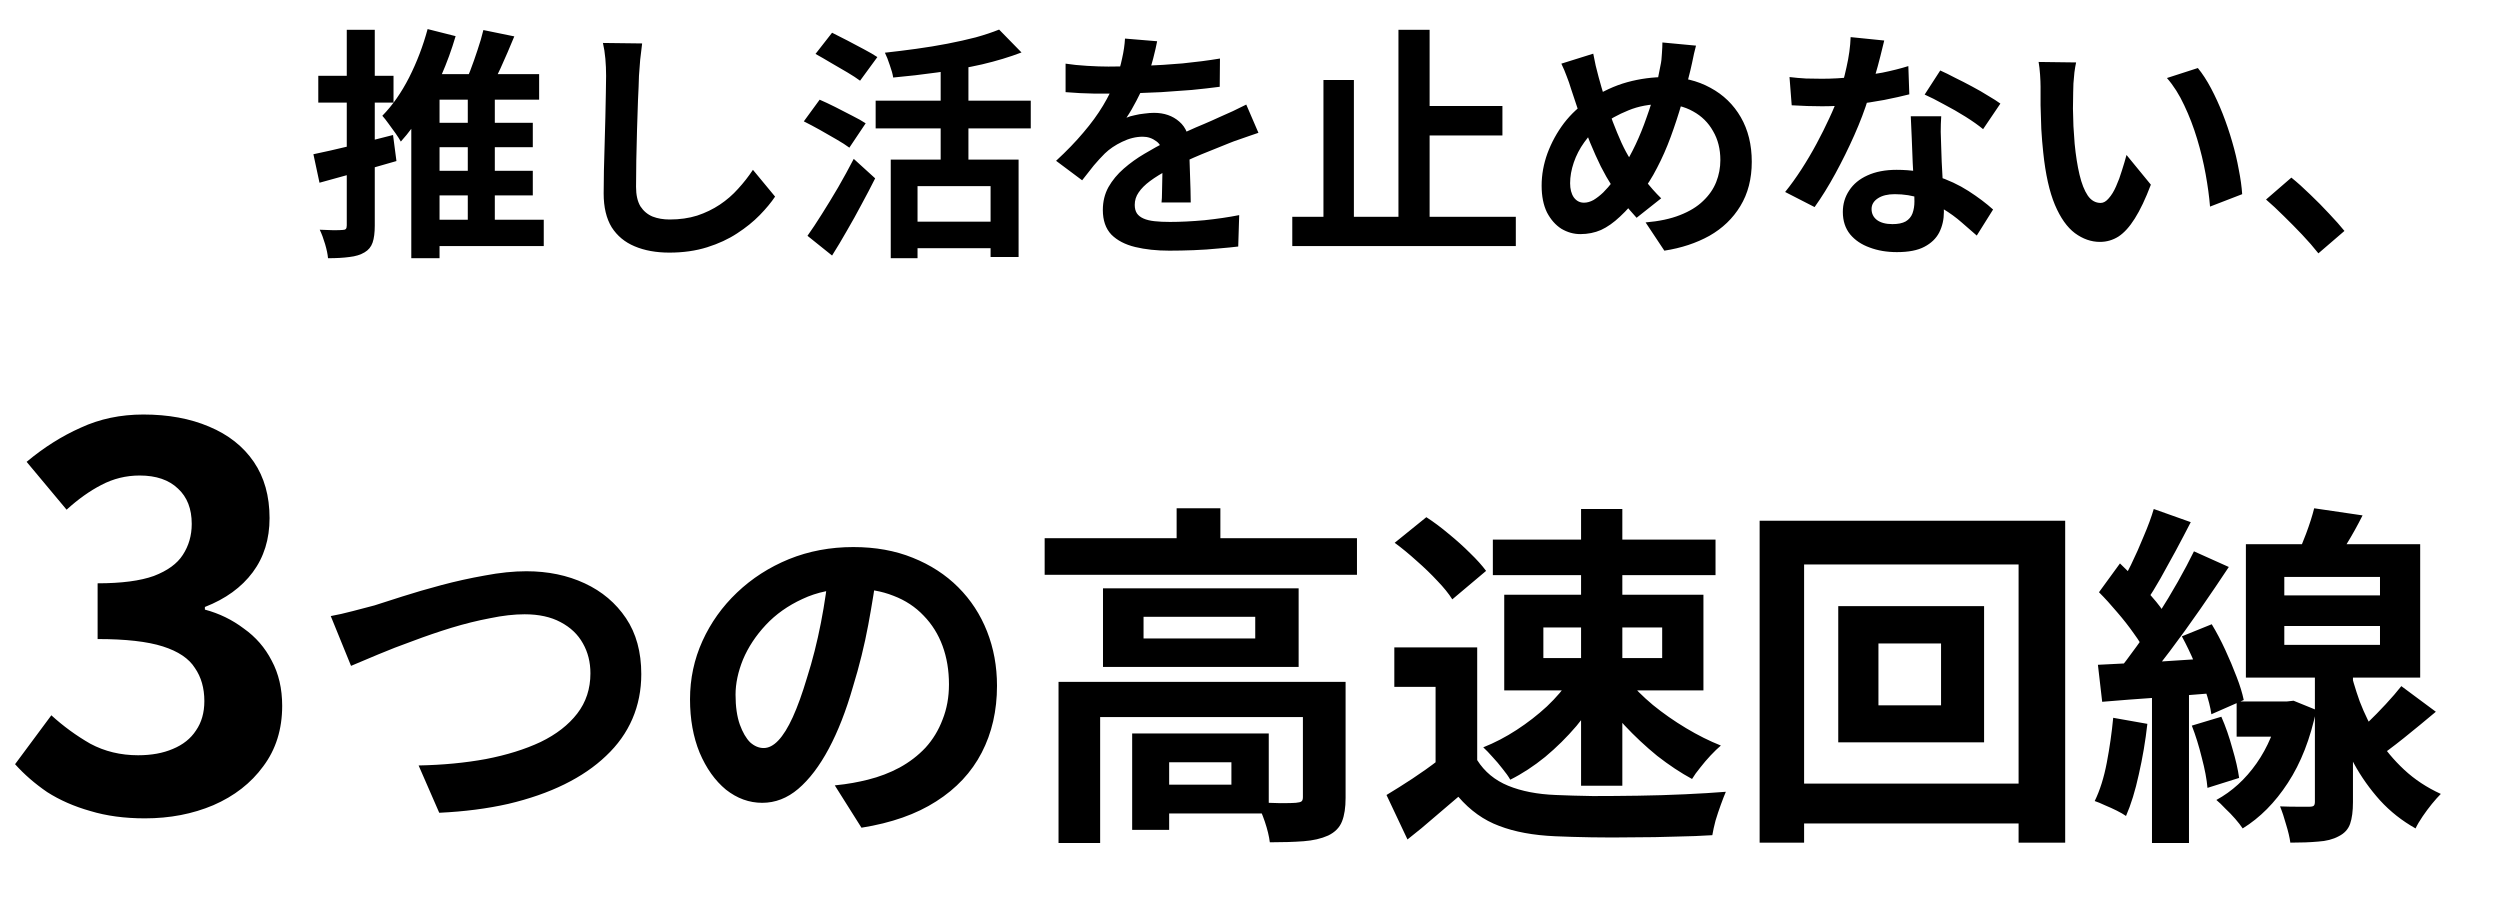
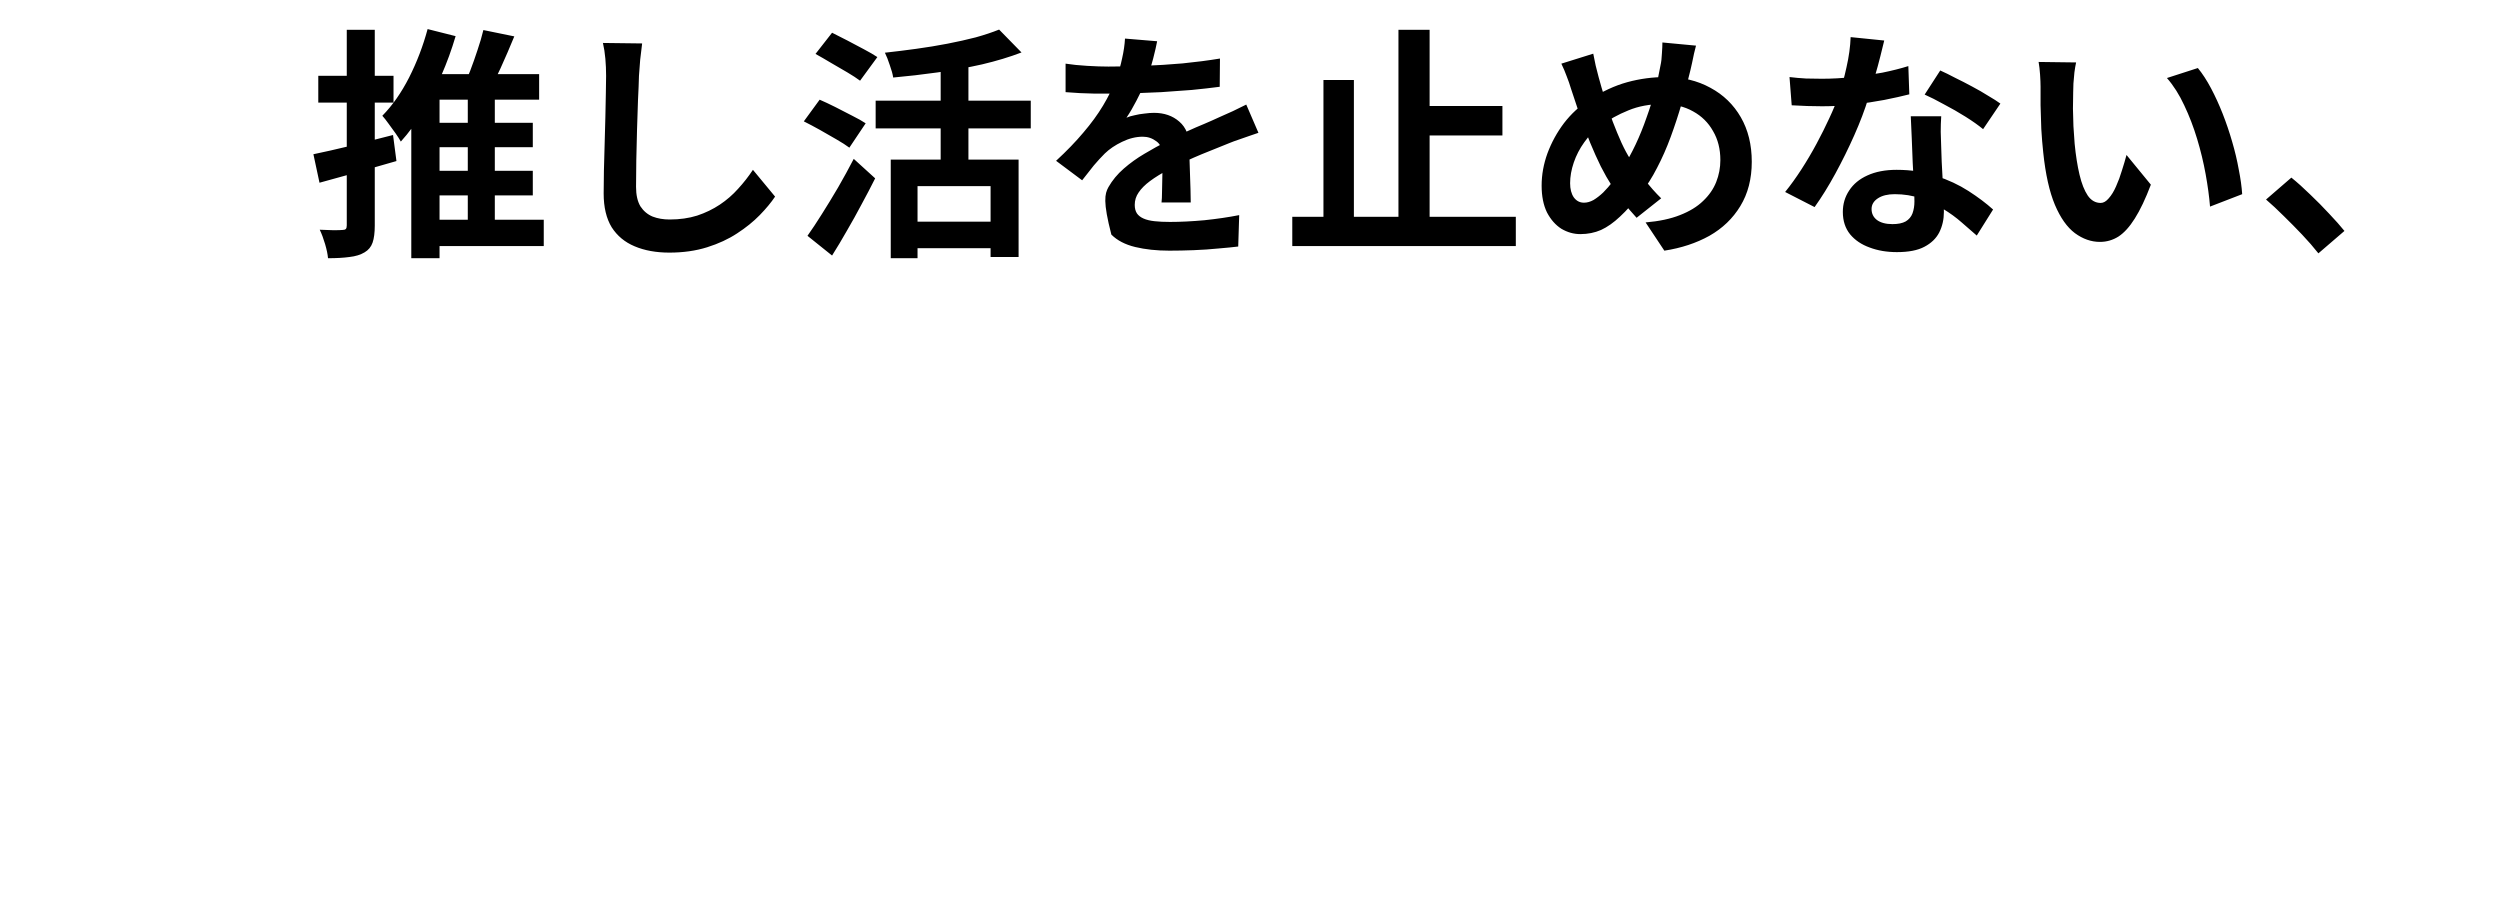
<svg xmlns="http://www.w3.org/2000/svg" width="284" height="102" viewBox="0 0 284 102" fill="none">
-   <path d="M48.106 13.953H60.526V16.719H48.106V13.953ZM48.106 19.402H60.526V22.196H48.106V19.402ZM47.747 24.962H61.771V27.95H47.747V24.962ZM53.141 10.053H56.211V25.848H53.141V10.053ZM54.911 3.414L58.424 4.133C57.926 5.35 57.401 6.567 56.847 7.785C56.294 8.983 55.787 9.997 55.326 10.827L52.505 10.108C52.818 9.5 53.122 8.808 53.417 8.033C53.712 7.259 53.989 6.475 54.247 5.682C54.524 4.871 54.745 4.115 54.911 3.414ZM48.577 3.303L51.758 4.106C51.315 5.618 50.771 7.111 50.126 8.587C49.499 10.062 48.798 11.436 48.023 12.708C47.249 13.981 46.419 15.106 45.534 16.083C45.405 15.843 45.211 15.539 44.953 15.17C44.695 14.801 44.427 14.433 44.151 14.064C43.874 13.677 43.634 13.372 43.432 13.151C44.575 11.989 45.589 10.541 46.474 8.808C47.359 7.056 48.06 5.221 48.577 3.303ZM49.932 8.421H61.246V11.325H49.932V29.333H46.723V10.08L48.355 8.421H49.932ZM35.603 17.521C36.765 17.282 38.148 16.968 39.752 16.581C41.375 16.175 43.007 15.76 44.649 15.336L45.036 18.296C43.542 18.72 42.03 19.154 40.499 19.596C38.969 20.02 37.567 20.407 36.295 20.758L35.603 17.521ZM36.157 8.614H44.704V11.657H36.157V8.614ZM39.393 3.386H42.574V25.626C42.574 26.438 42.491 27.083 42.325 27.563C42.159 28.042 41.855 28.411 41.412 28.669C40.951 28.946 40.38 29.121 39.697 29.195C39.033 29.287 38.222 29.333 37.263 29.333C37.226 28.89 37.115 28.356 36.931 27.729C36.747 27.102 36.544 26.558 36.322 26.097C36.876 26.115 37.392 26.133 37.872 26.152C38.37 26.152 38.711 26.143 38.895 26.124C39.079 26.124 39.209 26.087 39.282 26.014C39.356 25.94 39.393 25.802 39.393 25.599V3.386ZM72.947 4.935C72.873 5.507 72.799 6.125 72.725 6.789C72.67 7.453 72.624 8.061 72.587 8.614C72.569 9.37 72.532 10.293 72.476 11.38C72.439 12.45 72.403 13.575 72.366 14.755C72.347 15.935 72.32 17.097 72.283 18.241C72.264 19.384 72.255 20.38 72.255 21.228C72.255 22.15 72.421 22.888 72.753 23.441C73.103 23.976 73.564 24.363 74.136 24.603C74.708 24.824 75.353 24.935 76.072 24.935C77.216 24.935 78.258 24.787 79.198 24.492C80.139 24.179 80.996 23.764 81.771 23.247C82.545 22.731 83.237 22.132 83.845 21.449C84.472 20.767 85.035 20.048 85.533 19.292L88.05 22.335C87.607 22.998 87.026 23.699 86.307 24.437C85.588 25.174 84.731 25.866 83.735 26.512C82.757 27.157 81.623 27.683 80.332 28.088C79.041 28.494 77.612 28.697 76.045 28.697C74.532 28.697 73.214 28.457 72.089 27.978C70.983 27.517 70.116 26.797 69.489 25.82C68.88 24.824 68.576 23.543 68.576 21.975C68.576 21.219 68.585 20.361 68.604 19.402C68.622 18.425 68.65 17.411 68.687 16.36C68.724 15.309 68.751 14.285 68.77 13.289C68.788 12.275 68.806 11.362 68.825 10.551C68.843 9.739 68.853 9.094 68.853 8.614C68.853 7.95 68.825 7.305 68.77 6.678C68.714 6.033 68.622 5.433 68.493 4.88L72.947 4.935ZM101.189 18.13H115.712V29.195H112.53V21.145H104.232V29.333H101.189V18.13ZM113.499 3.359L116.043 5.959C114.697 6.475 113.204 6.927 111.562 7.314C109.921 7.683 108.234 7.987 106.5 8.227C104.785 8.467 103.107 8.66 101.466 8.808C101.41 8.421 101.281 7.95 101.079 7.397C100.894 6.826 100.71 6.355 100.525 5.987C101.706 5.857 102.895 5.71 104.094 5.544C105.311 5.378 106.491 5.184 107.634 4.963C108.778 4.742 109.847 4.502 110.843 4.244C111.839 3.967 112.724 3.672 113.499 3.359ZM106.86 6.484H110.013V19.873H106.86V6.484ZM99.474 11.436H117.095V14.589H99.474V11.436ZM103.374 25.184H113.858V28.199H103.374V25.184ZM92.642 6.125L94.523 3.718C95.039 3.976 95.62 4.271 96.265 4.603C96.911 4.935 97.538 5.267 98.146 5.599C98.773 5.931 99.281 6.226 99.668 6.484L97.704 9.168C97.335 8.891 96.856 8.578 96.265 8.227C95.675 7.877 95.058 7.517 94.412 7.148C93.767 6.761 93.177 6.42 92.642 6.125ZM91.314 13.787L93.112 11.325C93.628 11.546 94.218 11.823 94.882 12.155C95.546 12.487 96.192 12.819 96.819 13.151C97.446 13.464 97.953 13.75 98.34 14.008L96.487 16.775C96.118 16.498 95.629 16.184 95.021 15.834C94.43 15.484 93.803 15.124 93.14 14.755C92.476 14.386 91.867 14.064 91.314 13.787ZM91.729 26.788C92.227 26.087 92.771 25.267 93.361 24.326C93.969 23.367 94.587 22.353 95.214 21.283C95.841 20.195 96.431 19.117 96.985 18.047L99.419 20.26C98.939 21.219 98.423 22.206 97.87 23.22C97.335 24.234 96.782 25.23 96.21 26.207C95.657 27.185 95.094 28.125 94.523 29.029L91.729 26.788ZM131.451 4.686C131.359 5.184 131.211 5.83 131.008 6.623C130.806 7.416 130.511 8.31 130.123 9.306C129.828 9.988 129.487 10.698 129.1 11.436C128.731 12.155 128.353 12.8 127.966 13.372C128.205 13.261 128.51 13.169 128.879 13.096C129.247 13.003 129.625 12.939 130.013 12.902C130.418 12.847 130.778 12.819 131.091 12.819C132.253 12.819 133.212 13.151 133.968 13.815C134.743 14.479 135.13 15.465 135.13 16.775C135.13 17.143 135.13 17.595 135.13 18.13C135.148 18.665 135.167 19.227 135.185 19.817C135.204 20.389 135.222 20.951 135.241 21.505C135.259 22.058 135.268 22.556 135.268 22.998H131.949C131.986 22.685 132.004 22.316 132.004 21.892C132.023 21.449 132.032 20.988 132.032 20.509C132.05 20.029 132.06 19.568 132.06 19.126C132.078 18.665 132.087 18.25 132.087 17.881C132.087 16.996 131.848 16.387 131.368 16.055C130.907 15.705 130.391 15.53 129.819 15.53C129.044 15.53 128.261 15.723 127.468 16.111C126.693 16.48 126.039 16.922 125.504 17.439C125.098 17.844 124.683 18.296 124.259 18.794C123.853 19.292 123.411 19.854 122.931 20.481L119.971 18.268C121.17 17.162 122.203 16.092 123.07 15.06C123.955 14.027 124.702 13.003 125.31 11.989C125.919 10.975 126.417 9.961 126.804 8.946C127.081 8.209 127.302 7.443 127.468 6.65C127.652 5.839 127.763 5.083 127.8 4.382L131.451 4.686ZM121.05 7.231C121.751 7.342 122.562 7.425 123.484 7.48C124.407 7.536 125.218 7.563 125.919 7.563C127.136 7.563 128.464 7.536 129.902 7.48C131.359 7.425 132.834 7.333 134.328 7.204C135.822 7.056 137.242 6.872 138.588 6.65L138.56 9.859C137.583 9.988 136.522 10.108 135.379 10.219C134.254 10.311 133.102 10.394 131.921 10.468C130.76 10.523 129.644 10.569 128.574 10.606C127.505 10.624 126.555 10.634 125.725 10.634C125.356 10.634 124.895 10.634 124.342 10.634C123.807 10.615 123.254 10.597 122.682 10.578C122.111 10.541 121.567 10.505 121.05 10.468V7.231ZM142.958 15.087C142.663 15.179 142.313 15.299 141.907 15.447C141.52 15.576 141.123 15.714 140.718 15.862C140.33 15.991 139.98 16.12 139.667 16.249C138.781 16.599 137.73 17.023 136.513 17.521C135.314 18.019 134.06 18.6 132.751 19.264C131.921 19.707 131.221 20.14 130.649 20.564C130.077 20.988 129.644 21.422 129.349 21.864C129.054 22.288 128.906 22.759 128.906 23.275C128.906 23.662 128.989 23.985 129.155 24.243C129.321 24.483 129.57 24.677 129.902 24.824C130.234 24.972 130.649 25.073 131.147 25.128C131.645 25.184 132.235 25.211 132.917 25.211C134.097 25.211 135.397 25.147 136.817 25.018C138.237 24.87 139.556 24.677 140.773 24.437L140.662 28.005C140.072 28.079 139.325 28.153 138.422 28.227C137.518 28.319 136.578 28.383 135.6 28.42C134.641 28.457 133.719 28.476 132.834 28.476C131.396 28.476 130.105 28.337 128.961 28.061C127.818 27.784 126.915 27.314 126.251 26.65C125.605 25.968 125.282 25.036 125.282 23.856C125.282 22.897 125.495 22.03 125.919 21.256C126.361 20.481 126.942 19.78 127.661 19.154C128.381 18.526 129.164 17.964 130.013 17.466C130.879 16.95 131.728 16.48 132.558 16.055C133.406 15.613 134.171 15.235 134.853 14.921C135.536 14.608 136.172 14.331 136.762 14.091C137.371 13.833 137.952 13.575 138.505 13.317C139.04 13.077 139.556 12.847 140.054 12.625C140.552 12.386 141.059 12.137 141.575 11.879L142.958 15.087ZM160.496 12.044H170.675V15.392H160.496V12.044ZM146.803 24.631H172.197V27.95H146.803V24.631ZM158.864 3.386H162.404V26.401H158.864V3.386ZM150.344 9.085H153.802V26.235H150.344V9.085ZM192.666 5.184C192.611 5.424 192.537 5.719 192.445 6.069C192.371 6.42 192.298 6.77 192.224 7.121C192.15 7.471 192.085 7.757 192.03 7.978C191.735 9.214 191.403 10.477 191.034 11.768C190.666 13.04 190.251 14.303 189.79 15.557C189.329 16.811 188.812 17.983 188.24 19.07C187.687 20.159 187.069 21.127 186.387 21.975C185.557 23.045 184.774 23.921 184.036 24.603C183.317 25.285 182.598 25.792 181.878 26.124C181.159 26.438 180.375 26.595 179.527 26.595C178.771 26.595 178.052 26.392 177.369 25.986C176.706 25.562 176.162 24.944 175.737 24.133C175.332 23.303 175.129 22.288 175.129 21.09C175.129 19.854 175.35 18.628 175.793 17.411C176.254 16.175 176.881 15.032 177.674 13.981C178.485 12.93 179.435 12.054 180.523 11.353C181.998 10.394 183.446 9.721 184.866 9.334C186.286 8.946 187.733 8.753 189.209 8.753C191.127 8.753 192.823 9.158 194.298 9.97C195.774 10.763 196.926 11.879 197.756 13.317C198.586 14.755 199.001 16.443 199.001 18.379C199.001 20.315 198.568 21.993 197.701 23.413C196.852 24.815 195.681 25.94 194.188 26.788C192.694 27.618 190.988 28.18 189.07 28.476L186.94 25.267C188.471 25.138 189.771 24.861 190.841 24.437C191.929 24.013 192.805 23.478 193.469 22.832C194.151 22.187 194.649 21.468 194.962 20.675C195.276 19.882 195.433 19.052 195.433 18.185C195.433 16.931 195.156 15.834 194.603 14.894C194.068 13.935 193.312 13.188 192.334 12.653C191.357 12.1 190.204 11.823 188.877 11.823C187.42 11.823 186.12 12.063 184.976 12.542C183.833 13.003 182.782 13.584 181.823 14.285C181.104 14.801 180.486 15.428 179.97 16.166C179.453 16.885 179.057 17.651 178.78 18.462C178.504 19.273 178.365 20.057 178.365 20.813C178.365 21.477 178.504 22.012 178.78 22.418C179.075 22.823 179.463 23.026 179.942 23.026C180.292 23.026 180.652 22.925 181.021 22.722C181.39 22.5 181.758 22.215 182.127 21.864C182.496 21.495 182.865 21.071 183.234 20.592C183.603 20.112 183.971 19.605 184.34 19.07C184.857 18.277 185.345 17.392 185.806 16.415C186.267 15.438 186.682 14.414 187.051 13.345C187.438 12.275 187.761 11.242 188.019 10.246C188.277 9.232 188.48 8.301 188.628 7.453C188.72 7.047 188.775 6.586 188.794 6.069C188.831 5.553 188.849 5.138 188.849 4.825L192.666 5.184ZM180.993 6.097C181.085 6.558 181.178 7.01 181.27 7.453C181.38 7.895 181.491 8.329 181.602 8.753C181.805 9.509 182.044 10.329 182.321 11.215C182.598 12.081 182.893 12.948 183.206 13.815C183.538 14.681 183.87 15.484 184.202 16.221C184.534 16.941 184.866 17.558 185.198 18.075C185.677 18.812 186.221 19.587 186.83 20.398C187.438 21.191 188.065 21.901 188.711 22.528L185.917 24.741C185.364 24.133 184.866 23.552 184.423 22.998C183.999 22.427 183.556 21.791 183.095 21.09C182.69 20.463 182.275 19.734 181.851 18.904C181.445 18.075 181.039 17.171 180.634 16.194C180.246 15.216 179.868 14.211 179.499 13.179C179.149 12.146 178.808 11.122 178.476 10.108C178.328 9.61 178.162 9.131 177.978 8.67C177.812 8.209 177.609 7.729 177.369 7.231L180.993 6.097ZM203.288 8.753C203.879 8.826 204.506 8.882 205.169 8.919C205.852 8.937 206.451 8.946 206.967 8.946C208.111 8.946 209.263 8.882 210.425 8.753C211.605 8.624 212.74 8.458 213.828 8.255C214.916 8.033 215.902 7.785 216.787 7.508L216.898 10.717C216.105 10.919 215.155 11.132 214.049 11.353C212.961 11.556 211.808 11.731 210.591 11.879C209.374 12.008 208.175 12.072 206.995 12.072C206.442 12.072 205.879 12.063 205.308 12.044C204.736 12.026 204.146 11.998 203.537 11.961L203.288 8.753ZM214.049 4.603C213.938 5.064 213.791 5.664 213.606 6.401C213.422 7.139 213.21 7.914 212.97 8.725C212.749 9.536 212.509 10.339 212.251 11.132C211.845 12.459 211.31 13.87 210.646 15.364C209.983 16.858 209.263 18.314 208.489 19.734C207.714 21.154 206.931 22.418 206.138 23.524L202.791 21.809C203.418 21.035 204.035 20.177 204.644 19.236C205.252 18.296 205.824 17.328 206.359 16.332C206.894 15.336 207.373 14.377 207.797 13.455C208.24 12.515 208.59 11.666 208.848 10.91C209.199 9.933 209.503 8.845 209.761 7.646C210.038 6.429 210.195 5.286 210.232 4.216L214.049 4.603ZM220.522 13.206C220.485 13.796 220.466 14.386 220.466 14.977C220.485 15.548 220.503 16.138 220.522 16.747C220.54 17.171 220.559 17.715 220.577 18.379C220.614 19.024 220.651 19.716 220.688 20.454C220.725 21.173 220.752 21.864 220.771 22.528C220.808 23.174 220.826 23.69 220.826 24.077C220.826 24.926 220.651 25.7 220.3 26.401C219.95 27.083 219.388 27.627 218.613 28.033C217.857 28.439 216.815 28.641 215.487 28.641C214.344 28.641 213.311 28.466 212.389 28.116C211.467 27.784 210.729 27.286 210.176 26.622C209.623 25.94 209.346 25.091 209.346 24.077C209.346 23.174 209.586 22.362 210.066 21.643C210.545 20.905 211.237 20.334 212.14 19.928C213.062 19.504 214.169 19.292 215.46 19.292C217.082 19.292 218.576 19.522 219.941 19.983C221.305 20.426 222.532 20.998 223.62 21.698C224.708 22.399 225.639 23.1 226.414 23.801L224.56 26.76C224.062 26.318 223.491 25.82 222.845 25.267C222.218 24.713 221.508 24.197 220.715 23.718C219.941 23.238 219.093 22.842 218.17 22.528C217.267 22.215 216.289 22.058 215.238 22.058C214.445 22.058 213.809 22.215 213.33 22.528C212.85 22.842 212.61 23.247 212.61 23.745C212.61 24.262 212.813 24.677 213.219 24.99C213.643 25.304 214.233 25.46 214.989 25.46C215.616 25.46 216.114 25.359 216.483 25.156C216.852 24.935 217.11 24.631 217.258 24.243C217.405 23.837 217.479 23.386 217.479 22.888C217.479 22.464 217.46 21.864 217.424 21.09C217.387 20.315 217.341 19.458 217.285 18.517C217.248 17.577 217.212 16.636 217.175 15.696C217.138 14.755 217.101 13.925 217.064 13.206H220.522ZM225.28 14.672C224.745 14.23 224.081 13.759 223.288 13.261C222.495 12.764 221.674 12.293 220.826 11.851C219.996 11.39 219.268 11.021 218.641 10.744L220.411 8.006C220.909 8.227 221.471 8.504 222.098 8.836C222.744 9.149 223.389 9.481 224.035 9.831C224.699 10.182 225.307 10.532 225.86 10.883C226.432 11.215 226.893 11.51 227.243 11.768L225.28 14.672ZM235.846 7.093C235.773 7.425 235.708 7.803 235.653 8.227C235.616 8.651 235.579 9.066 235.542 9.472C235.524 9.878 235.514 10.21 235.514 10.468C235.496 11.076 235.487 11.703 235.487 12.349C235.505 12.994 235.524 13.658 235.542 14.34C235.579 15.004 235.625 15.668 235.68 16.332C235.809 17.66 235.994 18.831 236.234 19.845C236.473 20.859 236.787 21.652 237.174 22.224C237.561 22.777 238.05 23.054 238.64 23.054C238.954 23.054 239.258 22.879 239.553 22.528C239.866 22.178 240.143 21.726 240.383 21.173C240.641 20.601 240.862 20.002 241.047 19.375C241.25 18.748 241.425 18.158 241.572 17.604L244.338 20.979C243.73 22.584 243.121 23.865 242.513 24.824C241.923 25.765 241.305 26.447 240.659 26.871C240.014 27.277 239.313 27.48 238.557 27.48C237.561 27.48 236.612 27.148 235.708 26.484C234.823 25.82 234.067 24.75 233.44 23.275C232.813 21.781 232.37 19.799 232.112 17.328C232.02 16.48 231.946 15.585 231.891 14.645C231.854 13.704 231.826 12.81 231.808 11.961C231.808 11.113 231.808 10.412 231.808 9.859C231.808 9.472 231.789 9.011 231.752 8.476C231.715 7.941 231.66 7.462 231.586 7.038L235.846 7.093ZM249.677 7.729C250.193 8.356 250.691 9.122 251.171 10.025C251.65 10.929 252.093 11.897 252.499 12.93C252.904 13.962 253.264 15.023 253.577 16.111C253.891 17.18 254.14 18.231 254.324 19.264C254.527 20.278 254.656 21.21 254.712 22.058L251.06 23.469C250.968 22.344 250.802 21.117 250.562 19.79C250.323 18.462 250 17.125 249.594 15.779C249.188 14.433 248.7 13.16 248.128 11.961C247.575 10.763 246.92 9.73 246.164 8.863L249.677 7.729ZM263.37 28.78C262.816 28.079 262.199 27.369 261.516 26.65C260.834 25.931 260.142 25.23 259.442 24.547C258.741 23.847 258.068 23.22 257.422 22.666L260.299 20.177C260.963 20.712 261.673 21.348 262.429 22.086C263.185 22.805 263.904 23.533 264.587 24.271C265.288 25.009 265.868 25.663 266.329 26.235L263.37 28.78Z" fill="black" />
-   <path d="M16.465 92.965C14.155 92.965 12.085 92.686 10.253 92.129C8.421 91.611 6.788 90.894 5.354 89.978C3.961 89.023 2.746 87.967 1.711 86.813L5.832 81.257C7.186 82.492 8.66 83.567 10.253 84.483C11.885 85.359 13.697 85.797 15.688 85.797C17.202 85.797 18.516 85.558 19.631 85.08C20.786 84.602 21.662 83.906 22.259 82.99C22.896 82.074 23.215 80.959 23.215 79.644C23.215 78.171 22.857 76.917 22.14 75.881C21.463 74.806 20.248 73.99 18.496 73.432C16.744 72.875 14.275 72.596 11.089 72.596V66.264C13.797 66.264 15.927 65.985 17.48 65.428C19.034 64.83 20.129 64.034 20.766 63.038C21.443 62.003 21.781 60.828 21.781 59.514C21.781 57.802 21.264 56.468 20.228 55.512C19.193 54.516 17.739 54.018 15.868 54.018C14.315 54.018 12.861 54.377 11.507 55.094C10.193 55.771 8.879 56.706 7.565 57.901L3.025 52.465C4.976 50.833 7.027 49.538 9.177 48.583C11.328 47.587 13.697 47.089 16.286 47.089C19.113 47.089 21.602 47.547 23.753 48.463C25.943 49.379 27.635 50.713 28.83 52.465C30.025 54.218 30.622 56.348 30.622 58.857C30.622 61.246 29.985 63.297 28.711 65.01C27.436 66.722 25.624 68.036 23.275 68.952V69.251C24.907 69.689 26.381 70.406 27.695 71.401C29.049 72.357 30.104 73.572 30.861 75.045C31.657 76.518 32.056 78.231 32.056 80.182C32.056 82.85 31.339 85.14 29.905 87.052C28.511 88.963 26.62 90.436 24.23 91.472C21.881 92.467 19.292 92.965 16.465 92.965ZM37.574 69.985C38.328 69.85 39.163 69.662 40.079 69.419C40.995 69.177 41.816 68.961 42.544 68.773C43.325 68.53 44.376 68.194 45.696 67.763C47.043 67.332 48.524 66.9 50.141 66.469C51.757 66.038 53.4 65.675 55.07 65.379C56.768 65.055 58.343 64.894 59.798 64.894C62.25 64.894 64.459 65.352 66.425 66.267C68.392 67.183 69.954 68.503 71.113 70.228C72.271 71.952 72.85 74.066 72.85 76.572C72.85 78.403 72.513 80.101 71.84 81.663C71.166 83.226 70.17 84.626 68.85 85.866C67.557 87.105 65.981 88.182 64.122 89.098C62.263 90.014 60.135 90.755 57.737 91.321C55.367 91.859 52.754 92.196 49.898 92.331L47.554 86.957C50.302 86.903 52.848 86.66 55.192 86.229C57.562 85.771 59.637 85.125 61.414 84.29C63.193 83.428 64.58 82.35 65.577 81.057C66.573 79.764 67.072 78.242 67.072 76.491C67.072 75.225 66.789 74.093 66.223 73.097C65.657 72.073 64.809 71.265 63.677 70.672C62.573 70.079 61.212 69.783 59.596 69.783C58.411 69.783 57.104 69.931 55.676 70.228C54.249 70.497 52.781 70.861 51.272 71.319C49.79 71.776 48.336 72.275 46.908 72.814C45.48 73.326 44.16 73.837 42.948 74.349C41.736 74.861 40.712 75.292 39.877 75.642L37.574 69.985ZM99.681 64.449C99.412 66.496 99.062 68.678 98.631 70.995C98.2 73.312 97.621 75.656 96.893 78.026C96.112 80.747 95.196 83.091 94.145 85.057C93.095 87.024 91.936 88.546 90.67 89.624C89.431 90.674 88.071 91.2 86.589 91.2C85.107 91.2 83.734 90.701 82.467 89.704C81.228 88.681 80.231 87.28 79.477 85.502C78.75 83.724 78.386 81.704 78.386 79.441C78.386 77.097 78.858 74.888 79.8 72.814C80.743 70.739 82.05 68.907 83.72 67.318C85.417 65.702 87.384 64.436 89.62 63.52C91.882 62.604 94.32 62.146 96.934 62.146C99.439 62.146 101.688 62.55 103.682 63.358C105.702 64.166 107.426 65.284 108.854 66.712C110.282 68.14 111.373 69.81 112.127 71.723C112.881 73.635 113.259 75.696 113.259 77.905C113.259 80.734 112.679 83.266 111.521 85.502C110.363 87.738 108.639 89.583 106.349 91.038C104.086 92.493 101.257 93.489 97.863 94.028L94.832 89.219C95.614 89.139 96.3 89.044 96.893 88.937C97.486 88.829 98.052 88.708 98.59 88.573C99.883 88.25 101.082 87.792 102.187 87.199C103.318 86.579 104.301 85.825 105.137 84.936C105.972 84.02 106.618 82.956 107.076 81.744C107.561 80.532 107.803 79.198 107.803 77.743C107.803 76.154 107.561 74.699 107.076 73.379C106.591 72.059 105.877 70.914 104.934 69.945C103.992 68.948 102.847 68.194 101.5 67.682C100.153 67.143 98.604 66.874 96.853 66.874C94.698 66.874 92.799 67.264 91.155 68.045C89.512 68.8 88.124 69.783 86.993 70.995C85.862 72.207 85 73.514 84.407 74.915C83.841 76.316 83.558 77.649 83.558 78.915C83.558 80.262 83.72 81.394 84.043 82.31C84.367 83.199 84.757 83.872 85.215 84.33C85.7 84.761 86.212 84.977 86.751 84.977C87.316 84.977 87.869 84.694 88.407 84.128C88.973 83.535 89.525 82.646 90.064 81.461C90.603 80.276 91.142 78.781 91.68 76.976C92.3 75.036 92.825 72.962 93.256 70.753C93.688 68.544 93.997 66.389 94.186 64.287L99.681 64.449ZM118.673 61.136H154.152V65.298H118.673V61.136ZM133.665 57.741H138.635V63.196H133.665V57.741ZM120.249 77.461H149.828V81.461H124.977V95.766H120.249V77.461ZM148.01 77.461H152.859V90.634C152.859 91.738 152.724 92.627 152.455 93.301C152.185 94.001 151.66 94.54 150.879 94.917C150.098 95.267 149.168 95.483 148.091 95.564C147.013 95.644 145.734 95.685 144.252 95.685C144.171 95.011 143.983 94.23 143.686 93.341C143.39 92.479 143.08 91.752 142.757 91.159C143.7 91.186 144.602 91.213 145.464 91.24C146.353 91.24 146.932 91.226 147.202 91.2C147.525 91.173 147.741 91.119 147.848 91.038C147.956 90.957 148.01 90.795 148.01 90.553V77.461ZM128.614 83.32H132.816V94.271H128.614V83.32ZM130.756 83.32H144.131V92.412H130.756V89.139H139.888V86.593H130.756V83.32ZM129.907 70.066V72.531H142.595V70.066H129.907ZM125.3 66.833H147.525V75.763H125.3V66.833ZM167.81 73.541V88.452H163.082V78.026H158.395V73.541H167.81ZM167.81 86.35C168.645 87.671 169.817 88.64 171.326 89.26C172.834 89.879 174.639 90.23 176.74 90.311C177.926 90.364 179.327 90.405 180.943 90.432C182.586 90.432 184.31 90.418 186.115 90.391C187.92 90.364 189.685 90.311 191.409 90.23C193.16 90.149 194.709 90.055 196.056 89.947C195.894 90.324 195.705 90.809 195.49 91.402C195.274 91.994 195.072 92.6 194.884 93.22C194.722 93.84 194.601 94.392 194.52 94.877C193.308 94.957 191.921 95.011 190.358 95.038C188.796 95.092 187.193 95.119 185.549 95.119C183.906 95.146 182.317 95.146 180.781 95.119C179.246 95.092 177.872 95.052 176.66 94.998C174.181 94.89 172.066 94.499 170.315 93.826C168.564 93.18 167.015 92.075 165.668 90.513C164.779 91.267 163.864 92.048 162.921 92.856C162.005 93.664 160.995 94.499 159.89 95.362L157.506 90.311C158.449 89.745 159.432 89.125 160.456 88.452C161.479 87.778 162.463 87.078 163.406 86.35H167.81ZM158.435 61.661L162.032 58.752C162.867 59.29 163.715 59.923 164.577 60.651C165.439 61.351 166.248 62.078 167.002 62.833C167.756 63.56 168.362 64.234 168.82 64.853L164.982 68.086C164.577 67.439 164.012 66.739 163.284 65.985C162.584 65.23 161.803 64.476 160.941 63.722C160.079 62.941 159.244 62.254 158.435 61.661ZM175.326 71.278V74.753H188.823V71.278H175.326ZM170.881 67.561H193.51V78.43H170.881V67.561ZM169.588 61.297H194.884V65.338H169.588V61.297ZM179.609 57.822H184.297V89.26H179.609V57.822ZM178.316 77.218L181.832 78.471C181.078 79.845 180.162 81.178 179.084 82.471C178.007 83.737 176.821 84.909 175.528 85.987C174.235 87.037 172.915 87.9 171.568 88.573C171.353 88.196 171.056 87.778 170.679 87.32C170.329 86.862 169.952 86.418 169.548 85.987C169.171 85.556 168.82 85.192 168.497 84.896C169.79 84.384 171.056 83.724 172.295 82.916C173.535 82.108 174.68 81.219 175.73 80.249C176.781 79.252 177.643 78.242 178.316 77.218ZM184.863 77.178C185.644 78.148 186.614 79.117 187.772 80.087C188.93 81.03 190.183 81.906 191.53 82.714C192.877 83.522 194.197 84.182 195.49 84.694C195.14 84.99 194.749 85.367 194.318 85.825C193.914 86.256 193.523 86.714 193.146 87.199C192.769 87.657 192.459 88.088 192.217 88.492C190.924 87.792 189.604 86.916 188.257 85.866C186.937 84.788 185.698 83.63 184.539 82.391C183.381 81.124 182.371 79.858 181.509 78.592L184.863 77.178ZM213.391 73.097V80.128H220.503V73.097H213.391ZM208.825 68.854H225.392V84.33H208.825V68.854ZM199.894 59.156H234.605V95.725H229.312V64.126H204.946V95.725H199.894V59.156ZM202.763 89.017H232.302V93.543H202.763V89.017ZM272.791 77.945L276.711 80.855C275.526 81.852 274.313 82.848 273.074 83.845C271.862 84.815 270.757 85.637 269.761 86.31L266.892 83.926C267.538 83.414 268.212 82.822 268.912 82.148C269.64 81.448 270.34 80.734 271.013 80.006C271.714 79.252 272.306 78.565 272.791 77.945ZM262.891 57.741L268.387 58.549C267.821 59.681 267.215 60.772 266.568 61.822C265.949 62.846 265.383 63.735 264.871 64.49L260.75 63.56C261.154 62.698 261.558 61.728 261.962 60.651C262.366 59.573 262.676 58.603 262.891 57.741ZM259.497 71.117V73.258H270.367V71.117H259.497ZM259.497 65.54V67.641H270.367V65.54H259.497ZM255.133 61.822H274.933V76.976H255.133V61.822ZM262.972 75.359H267.296V91.119C267.296 92.142 267.188 92.964 266.973 93.584C266.757 94.203 266.326 94.675 265.679 94.998C265.033 95.348 264.252 95.55 263.336 95.604C262.447 95.685 261.396 95.725 260.184 95.725C260.103 95.133 259.941 94.446 259.699 93.664C259.484 92.883 259.255 92.196 259.012 91.604C259.712 91.63 260.386 91.644 261.033 91.644C261.679 91.644 262.11 91.644 262.326 91.644C262.595 91.644 262.77 91.604 262.851 91.523C262.932 91.442 262.972 91.294 262.972 91.078V75.359ZM254.082 79.683H259.901V83.683H254.082V79.683ZM259.012 79.683H259.82L260.548 79.602L263.134 80.653C262.46 83.912 261.383 86.674 259.901 88.937C258.446 91.173 256.736 92.897 254.769 94.109C254.554 93.786 254.271 93.422 253.921 93.018C253.57 92.614 253.193 92.223 252.789 91.846C252.412 91.442 252.075 91.119 251.779 90.876C253.557 89.906 255.079 88.519 256.345 86.714C257.611 84.909 258.5 82.794 259.012 80.37V79.683ZM266.851 75.521C267.148 76.868 267.552 78.255 268.064 79.683C268.602 81.084 269.276 82.458 270.084 83.805C270.919 85.125 271.929 86.337 273.115 87.442C274.3 88.546 275.687 89.462 277.277 90.189C276.98 90.486 276.644 90.863 276.267 91.321C275.916 91.752 275.566 92.223 275.216 92.735C274.866 93.247 274.596 93.705 274.408 94.109C272.872 93.247 271.525 92.183 270.367 90.917C269.208 89.624 268.225 88.236 267.417 86.755C266.609 85.273 265.949 83.791 265.437 82.31C264.925 80.801 264.521 79.4 264.225 78.107L266.851 75.521ZM244.667 57.822L248.87 59.317C248.331 60.368 247.765 61.445 247.172 62.55C246.58 63.627 246.001 64.678 245.435 65.702C244.869 66.698 244.33 67.574 243.818 68.328L240.586 66.995C241.071 66.16 241.569 65.217 242.081 64.166C242.593 63.116 243.078 62.025 243.536 60.893C244.021 59.762 244.398 58.738 244.667 57.822ZM249.233 62.631L253.193 64.409C252.197 65.917 251.119 67.507 249.961 69.177C248.802 70.847 247.644 72.45 246.485 73.986C245.327 75.521 244.223 76.868 243.172 78.026L240.384 76.491C241.138 75.575 241.919 74.551 242.727 73.42C243.563 72.261 244.371 71.063 245.152 69.823C245.96 68.557 246.714 67.305 247.415 66.065C248.115 64.826 248.721 63.681 249.233 62.631ZM238.444 67.278L240.828 64.005C241.502 64.651 242.202 65.352 242.93 66.106C243.657 66.86 244.33 67.614 244.95 68.369C245.57 69.123 246.027 69.823 246.324 70.47L243.738 74.147C243.441 73.501 242.997 72.773 242.404 71.965C241.838 71.157 241.205 70.349 240.505 69.541C239.805 68.705 239.118 67.951 238.444 67.278ZM247.859 72.288L251.254 70.914C251.792 71.803 252.304 72.773 252.789 73.824C253.274 74.874 253.705 75.898 254.082 76.895C254.459 77.865 254.729 78.74 254.89 79.522L251.213 81.138C251.105 80.357 250.877 79.454 250.526 78.43C250.176 77.407 249.772 76.37 249.314 75.319C248.856 74.241 248.371 73.231 247.859 72.288ZM238.323 75.521C240.128 75.44 242.256 75.332 244.707 75.198C247.159 75.036 249.651 74.874 252.183 74.713L252.264 78.673C249.893 78.861 247.523 79.05 245.152 79.239C242.808 79.4 240.694 79.562 238.808 79.724L238.323 75.521ZM248.991 82.431L252.345 81.421C252.83 82.525 253.247 83.724 253.597 85.017C253.974 86.283 254.23 87.401 254.365 88.371L250.769 89.502C250.688 88.532 250.472 87.388 250.122 86.068C249.799 84.748 249.422 83.535 248.991 82.431ZM240.06 81.542L243.94 82.229C243.724 84.168 243.401 86.081 242.97 87.967C242.566 89.826 242.081 91.402 241.515 92.695C241.246 92.506 240.896 92.304 240.465 92.088C240.034 91.873 239.589 91.671 239.131 91.482C238.673 91.267 238.283 91.105 237.959 90.998C238.552 89.785 239.01 88.331 239.333 86.633C239.656 84.936 239.899 83.239 240.06 81.542ZM244.465 77.703H248.668V95.766H244.465V77.703Z" fill="black" />
+   <path d="M48.106 13.953H60.526V16.719H48.106V13.953ZM48.106 19.402H60.526V22.196H48.106V19.402ZM47.747 24.962H61.771V27.95H47.747V24.962ZM53.141 10.053H56.211V25.848H53.141V10.053ZM54.911 3.414L58.424 4.133C57.926 5.35 57.401 6.567 56.847 7.785C56.294 8.983 55.787 9.997 55.326 10.827L52.505 10.108C52.818 9.5 53.122 8.808 53.417 8.033C53.712 7.259 53.989 6.475 54.247 5.682C54.524 4.871 54.745 4.115 54.911 3.414ZM48.577 3.303L51.758 4.106C51.315 5.618 50.771 7.111 50.126 8.587C49.499 10.062 48.798 11.436 48.023 12.708C47.249 13.981 46.419 15.106 45.534 16.083C45.405 15.843 45.211 15.539 44.953 15.17C44.695 14.801 44.427 14.433 44.151 14.064C43.874 13.677 43.634 13.372 43.432 13.151C44.575 11.989 45.589 10.541 46.474 8.808C47.359 7.056 48.06 5.221 48.577 3.303ZM49.932 8.421H61.246V11.325H49.932V29.333H46.723V10.08L48.355 8.421H49.932ZM35.603 17.521C36.765 17.282 38.148 16.968 39.752 16.581C41.375 16.175 43.007 15.76 44.649 15.336L45.036 18.296C43.542 18.72 42.03 19.154 40.499 19.596C38.969 20.02 37.567 20.407 36.295 20.758L35.603 17.521ZM36.157 8.614H44.704V11.657H36.157V8.614ZM39.393 3.386H42.574V25.626C42.574 26.438 42.491 27.083 42.325 27.563C42.159 28.042 41.855 28.411 41.412 28.669C40.951 28.946 40.38 29.121 39.697 29.195C39.033 29.287 38.222 29.333 37.263 29.333C37.226 28.89 37.115 28.356 36.931 27.729C36.747 27.102 36.544 26.558 36.322 26.097C36.876 26.115 37.392 26.133 37.872 26.152C38.37 26.152 38.711 26.143 38.895 26.124C39.079 26.124 39.209 26.087 39.282 26.014C39.356 25.94 39.393 25.802 39.393 25.599V3.386ZM72.947 4.935C72.873 5.507 72.799 6.125 72.725 6.789C72.67 7.453 72.624 8.061 72.587 8.614C72.569 9.37 72.532 10.293 72.476 11.38C72.439 12.45 72.403 13.575 72.366 14.755C72.347 15.935 72.32 17.097 72.283 18.241C72.264 19.384 72.255 20.38 72.255 21.228C72.255 22.15 72.421 22.888 72.753 23.441C73.103 23.976 73.564 24.363 74.136 24.603C74.708 24.824 75.353 24.935 76.072 24.935C77.216 24.935 78.258 24.787 79.198 24.492C80.139 24.179 80.996 23.764 81.771 23.247C82.545 22.731 83.237 22.132 83.845 21.449C84.472 20.767 85.035 20.048 85.533 19.292L88.05 22.335C87.607 22.998 87.026 23.699 86.307 24.437C85.588 25.174 84.731 25.866 83.735 26.512C82.757 27.157 81.623 27.683 80.332 28.088C79.041 28.494 77.612 28.697 76.045 28.697C74.532 28.697 73.214 28.457 72.089 27.978C70.983 27.517 70.116 26.797 69.489 25.82C68.88 24.824 68.576 23.543 68.576 21.975C68.576 21.219 68.585 20.361 68.604 19.402C68.622 18.425 68.65 17.411 68.687 16.36C68.724 15.309 68.751 14.285 68.77 13.289C68.788 12.275 68.806 11.362 68.825 10.551C68.843 9.739 68.853 9.094 68.853 8.614C68.853 7.95 68.825 7.305 68.77 6.678C68.714 6.033 68.622 5.433 68.493 4.88L72.947 4.935ZM101.189 18.13H115.712V29.195H112.53V21.145H104.232V29.333H101.189V18.13ZM113.499 3.359L116.043 5.959C114.697 6.475 113.204 6.927 111.562 7.314C109.921 7.683 108.234 7.987 106.5 8.227C104.785 8.467 103.107 8.66 101.466 8.808C101.41 8.421 101.281 7.95 101.079 7.397C100.894 6.826 100.71 6.355 100.525 5.987C101.706 5.857 102.895 5.71 104.094 5.544C105.311 5.378 106.491 5.184 107.634 4.963C108.778 4.742 109.847 4.502 110.843 4.244C111.839 3.967 112.724 3.672 113.499 3.359ZM106.86 6.484H110.013V19.873H106.86V6.484ZM99.474 11.436H117.095V14.589H99.474V11.436ZM103.374 25.184H113.858V28.199H103.374V25.184ZM92.642 6.125L94.523 3.718C95.039 3.976 95.62 4.271 96.265 4.603C96.911 4.935 97.538 5.267 98.146 5.599C98.773 5.931 99.281 6.226 99.668 6.484L97.704 9.168C97.335 8.891 96.856 8.578 96.265 8.227C95.675 7.877 95.058 7.517 94.412 7.148C93.767 6.761 93.177 6.42 92.642 6.125ZM91.314 13.787L93.112 11.325C93.628 11.546 94.218 11.823 94.882 12.155C95.546 12.487 96.192 12.819 96.819 13.151C97.446 13.464 97.953 13.75 98.34 14.008L96.487 16.775C96.118 16.498 95.629 16.184 95.021 15.834C94.43 15.484 93.803 15.124 93.14 14.755C92.476 14.386 91.867 14.064 91.314 13.787ZM91.729 26.788C92.227 26.087 92.771 25.267 93.361 24.326C93.969 23.367 94.587 22.353 95.214 21.283C95.841 20.195 96.431 19.117 96.985 18.047L99.419 20.26C98.939 21.219 98.423 22.206 97.87 23.22C97.335 24.234 96.782 25.23 96.21 26.207C95.657 27.185 95.094 28.125 94.523 29.029L91.729 26.788ZM131.451 4.686C131.359 5.184 131.211 5.83 131.008 6.623C130.806 7.416 130.511 8.31 130.123 9.306C129.828 9.988 129.487 10.698 129.1 11.436C128.731 12.155 128.353 12.8 127.966 13.372C128.205 13.261 128.51 13.169 128.879 13.096C129.247 13.003 129.625 12.939 130.013 12.902C130.418 12.847 130.778 12.819 131.091 12.819C132.253 12.819 133.212 13.151 133.968 13.815C134.743 14.479 135.13 15.465 135.13 16.775C135.13 17.143 135.13 17.595 135.13 18.13C135.148 18.665 135.167 19.227 135.185 19.817C135.204 20.389 135.222 20.951 135.241 21.505C135.259 22.058 135.268 22.556 135.268 22.998H131.949C131.986 22.685 132.004 22.316 132.004 21.892C132.023 21.449 132.032 20.988 132.032 20.509C132.05 20.029 132.06 19.568 132.06 19.126C132.078 18.665 132.087 18.25 132.087 17.881C132.087 16.996 131.848 16.387 131.368 16.055C130.907 15.705 130.391 15.53 129.819 15.53C129.044 15.53 128.261 15.723 127.468 16.111C126.693 16.48 126.039 16.922 125.504 17.439C125.098 17.844 124.683 18.296 124.259 18.794C123.853 19.292 123.411 19.854 122.931 20.481L119.971 18.268C121.17 17.162 122.203 16.092 123.07 15.06C123.955 14.027 124.702 13.003 125.31 11.989C125.919 10.975 126.417 9.961 126.804 8.946C127.081 8.209 127.302 7.443 127.468 6.65C127.652 5.839 127.763 5.083 127.8 4.382L131.451 4.686ZM121.05 7.231C121.751 7.342 122.562 7.425 123.484 7.48C124.407 7.536 125.218 7.563 125.919 7.563C127.136 7.563 128.464 7.536 129.902 7.48C131.359 7.425 132.834 7.333 134.328 7.204C135.822 7.056 137.242 6.872 138.588 6.65L138.56 9.859C137.583 9.988 136.522 10.108 135.379 10.219C134.254 10.311 133.102 10.394 131.921 10.468C130.76 10.523 129.644 10.569 128.574 10.606C127.505 10.624 126.555 10.634 125.725 10.634C125.356 10.634 124.895 10.634 124.342 10.634C123.807 10.615 123.254 10.597 122.682 10.578C122.111 10.541 121.567 10.505 121.05 10.468V7.231ZM142.958 15.087C142.663 15.179 142.313 15.299 141.907 15.447C141.52 15.576 141.123 15.714 140.718 15.862C140.33 15.991 139.98 16.12 139.667 16.249C138.781 16.599 137.73 17.023 136.513 17.521C135.314 18.019 134.06 18.6 132.751 19.264C131.921 19.707 131.221 20.14 130.649 20.564C130.077 20.988 129.644 21.422 129.349 21.864C129.054 22.288 128.906 22.759 128.906 23.275C128.906 23.662 128.989 23.985 129.155 24.243C129.321 24.483 129.57 24.677 129.902 24.824C130.234 24.972 130.649 25.073 131.147 25.128C131.645 25.184 132.235 25.211 132.917 25.211C134.097 25.211 135.397 25.147 136.817 25.018C138.237 24.87 139.556 24.677 140.773 24.437L140.662 28.005C140.072 28.079 139.325 28.153 138.422 28.227C137.518 28.319 136.578 28.383 135.6 28.42C134.641 28.457 133.719 28.476 132.834 28.476C131.396 28.476 130.105 28.337 128.961 28.061C127.818 27.784 126.915 27.314 126.251 26.65C125.282 22.897 125.495 22.03 125.919 21.256C126.361 20.481 126.942 19.78 127.661 19.154C128.381 18.526 129.164 17.964 130.013 17.466C130.879 16.95 131.728 16.48 132.558 16.055C133.406 15.613 134.171 15.235 134.853 14.921C135.536 14.608 136.172 14.331 136.762 14.091C137.371 13.833 137.952 13.575 138.505 13.317C139.04 13.077 139.556 12.847 140.054 12.625C140.552 12.386 141.059 12.137 141.575 11.879L142.958 15.087ZM160.496 12.044H170.675V15.392H160.496V12.044ZM146.803 24.631H172.197V27.95H146.803V24.631ZM158.864 3.386H162.404V26.401H158.864V3.386ZM150.344 9.085H153.802V26.235H150.344V9.085ZM192.666 5.184C192.611 5.424 192.537 5.719 192.445 6.069C192.371 6.42 192.298 6.77 192.224 7.121C192.15 7.471 192.085 7.757 192.03 7.978C191.735 9.214 191.403 10.477 191.034 11.768C190.666 13.04 190.251 14.303 189.79 15.557C189.329 16.811 188.812 17.983 188.24 19.07C187.687 20.159 187.069 21.127 186.387 21.975C185.557 23.045 184.774 23.921 184.036 24.603C183.317 25.285 182.598 25.792 181.878 26.124C181.159 26.438 180.375 26.595 179.527 26.595C178.771 26.595 178.052 26.392 177.369 25.986C176.706 25.562 176.162 24.944 175.737 24.133C175.332 23.303 175.129 22.288 175.129 21.09C175.129 19.854 175.35 18.628 175.793 17.411C176.254 16.175 176.881 15.032 177.674 13.981C178.485 12.93 179.435 12.054 180.523 11.353C181.998 10.394 183.446 9.721 184.866 9.334C186.286 8.946 187.733 8.753 189.209 8.753C191.127 8.753 192.823 9.158 194.298 9.97C195.774 10.763 196.926 11.879 197.756 13.317C198.586 14.755 199.001 16.443 199.001 18.379C199.001 20.315 198.568 21.993 197.701 23.413C196.852 24.815 195.681 25.94 194.188 26.788C192.694 27.618 190.988 28.18 189.07 28.476L186.94 25.267C188.471 25.138 189.771 24.861 190.841 24.437C191.929 24.013 192.805 23.478 193.469 22.832C194.151 22.187 194.649 21.468 194.962 20.675C195.276 19.882 195.433 19.052 195.433 18.185C195.433 16.931 195.156 15.834 194.603 14.894C194.068 13.935 193.312 13.188 192.334 12.653C191.357 12.1 190.204 11.823 188.877 11.823C187.42 11.823 186.12 12.063 184.976 12.542C183.833 13.003 182.782 13.584 181.823 14.285C181.104 14.801 180.486 15.428 179.97 16.166C179.453 16.885 179.057 17.651 178.78 18.462C178.504 19.273 178.365 20.057 178.365 20.813C178.365 21.477 178.504 22.012 178.78 22.418C179.075 22.823 179.463 23.026 179.942 23.026C180.292 23.026 180.652 22.925 181.021 22.722C181.39 22.5 181.758 22.215 182.127 21.864C182.496 21.495 182.865 21.071 183.234 20.592C183.603 20.112 183.971 19.605 184.34 19.07C184.857 18.277 185.345 17.392 185.806 16.415C186.267 15.438 186.682 14.414 187.051 13.345C187.438 12.275 187.761 11.242 188.019 10.246C188.277 9.232 188.48 8.301 188.628 7.453C188.72 7.047 188.775 6.586 188.794 6.069C188.831 5.553 188.849 5.138 188.849 4.825L192.666 5.184ZM180.993 6.097C181.085 6.558 181.178 7.01 181.27 7.453C181.38 7.895 181.491 8.329 181.602 8.753C181.805 9.509 182.044 10.329 182.321 11.215C182.598 12.081 182.893 12.948 183.206 13.815C183.538 14.681 183.87 15.484 184.202 16.221C184.534 16.941 184.866 17.558 185.198 18.075C185.677 18.812 186.221 19.587 186.83 20.398C187.438 21.191 188.065 21.901 188.711 22.528L185.917 24.741C185.364 24.133 184.866 23.552 184.423 22.998C183.999 22.427 183.556 21.791 183.095 21.09C182.69 20.463 182.275 19.734 181.851 18.904C181.445 18.075 181.039 17.171 180.634 16.194C180.246 15.216 179.868 14.211 179.499 13.179C179.149 12.146 178.808 11.122 178.476 10.108C178.328 9.61 178.162 9.131 177.978 8.67C177.812 8.209 177.609 7.729 177.369 7.231L180.993 6.097ZM203.288 8.753C203.879 8.826 204.506 8.882 205.169 8.919C205.852 8.937 206.451 8.946 206.967 8.946C208.111 8.946 209.263 8.882 210.425 8.753C211.605 8.624 212.74 8.458 213.828 8.255C214.916 8.033 215.902 7.785 216.787 7.508L216.898 10.717C216.105 10.919 215.155 11.132 214.049 11.353C212.961 11.556 211.808 11.731 210.591 11.879C209.374 12.008 208.175 12.072 206.995 12.072C206.442 12.072 205.879 12.063 205.308 12.044C204.736 12.026 204.146 11.998 203.537 11.961L203.288 8.753ZM214.049 4.603C213.938 5.064 213.791 5.664 213.606 6.401C213.422 7.139 213.21 7.914 212.97 8.725C212.749 9.536 212.509 10.339 212.251 11.132C211.845 12.459 211.31 13.87 210.646 15.364C209.983 16.858 209.263 18.314 208.489 19.734C207.714 21.154 206.931 22.418 206.138 23.524L202.791 21.809C203.418 21.035 204.035 20.177 204.644 19.236C205.252 18.296 205.824 17.328 206.359 16.332C206.894 15.336 207.373 14.377 207.797 13.455C208.24 12.515 208.59 11.666 208.848 10.91C209.199 9.933 209.503 8.845 209.761 7.646C210.038 6.429 210.195 5.286 210.232 4.216L214.049 4.603ZM220.522 13.206C220.485 13.796 220.466 14.386 220.466 14.977C220.485 15.548 220.503 16.138 220.522 16.747C220.54 17.171 220.559 17.715 220.577 18.379C220.614 19.024 220.651 19.716 220.688 20.454C220.725 21.173 220.752 21.864 220.771 22.528C220.808 23.174 220.826 23.69 220.826 24.077C220.826 24.926 220.651 25.7 220.3 26.401C219.95 27.083 219.388 27.627 218.613 28.033C217.857 28.439 216.815 28.641 215.487 28.641C214.344 28.641 213.311 28.466 212.389 28.116C211.467 27.784 210.729 27.286 210.176 26.622C209.623 25.94 209.346 25.091 209.346 24.077C209.346 23.174 209.586 22.362 210.066 21.643C210.545 20.905 211.237 20.334 212.14 19.928C213.062 19.504 214.169 19.292 215.46 19.292C217.082 19.292 218.576 19.522 219.941 19.983C221.305 20.426 222.532 20.998 223.62 21.698C224.708 22.399 225.639 23.1 226.414 23.801L224.56 26.76C224.062 26.318 223.491 25.82 222.845 25.267C222.218 24.713 221.508 24.197 220.715 23.718C219.941 23.238 219.093 22.842 218.17 22.528C217.267 22.215 216.289 22.058 215.238 22.058C214.445 22.058 213.809 22.215 213.33 22.528C212.85 22.842 212.61 23.247 212.61 23.745C212.61 24.262 212.813 24.677 213.219 24.99C213.643 25.304 214.233 25.46 214.989 25.46C215.616 25.46 216.114 25.359 216.483 25.156C216.852 24.935 217.11 24.631 217.258 24.243C217.405 23.837 217.479 23.386 217.479 22.888C217.479 22.464 217.46 21.864 217.424 21.09C217.387 20.315 217.341 19.458 217.285 18.517C217.248 17.577 217.212 16.636 217.175 15.696C217.138 14.755 217.101 13.925 217.064 13.206H220.522ZM225.28 14.672C224.745 14.23 224.081 13.759 223.288 13.261C222.495 12.764 221.674 12.293 220.826 11.851C219.996 11.39 219.268 11.021 218.641 10.744L220.411 8.006C220.909 8.227 221.471 8.504 222.098 8.836C222.744 9.149 223.389 9.481 224.035 9.831C224.699 10.182 225.307 10.532 225.86 10.883C226.432 11.215 226.893 11.51 227.243 11.768L225.28 14.672ZM235.846 7.093C235.773 7.425 235.708 7.803 235.653 8.227C235.616 8.651 235.579 9.066 235.542 9.472C235.524 9.878 235.514 10.21 235.514 10.468C235.496 11.076 235.487 11.703 235.487 12.349C235.505 12.994 235.524 13.658 235.542 14.34C235.579 15.004 235.625 15.668 235.68 16.332C235.809 17.66 235.994 18.831 236.234 19.845C236.473 20.859 236.787 21.652 237.174 22.224C237.561 22.777 238.05 23.054 238.64 23.054C238.954 23.054 239.258 22.879 239.553 22.528C239.866 22.178 240.143 21.726 240.383 21.173C240.641 20.601 240.862 20.002 241.047 19.375C241.25 18.748 241.425 18.158 241.572 17.604L244.338 20.979C243.73 22.584 243.121 23.865 242.513 24.824C241.923 25.765 241.305 26.447 240.659 26.871C240.014 27.277 239.313 27.48 238.557 27.48C237.561 27.48 236.612 27.148 235.708 26.484C234.823 25.82 234.067 24.75 233.44 23.275C232.813 21.781 232.37 19.799 232.112 17.328C232.02 16.48 231.946 15.585 231.891 14.645C231.854 13.704 231.826 12.81 231.808 11.961C231.808 11.113 231.808 10.412 231.808 9.859C231.808 9.472 231.789 9.011 231.752 8.476C231.715 7.941 231.66 7.462 231.586 7.038L235.846 7.093ZM249.677 7.729C250.193 8.356 250.691 9.122 251.171 10.025C251.65 10.929 252.093 11.897 252.499 12.93C252.904 13.962 253.264 15.023 253.577 16.111C253.891 17.18 254.14 18.231 254.324 19.264C254.527 20.278 254.656 21.21 254.712 22.058L251.06 23.469C250.968 22.344 250.802 21.117 250.562 19.79C250.323 18.462 250 17.125 249.594 15.779C249.188 14.433 248.7 13.16 248.128 11.961C247.575 10.763 246.92 9.73 246.164 8.863L249.677 7.729ZM263.37 28.78C262.816 28.079 262.199 27.369 261.516 26.65C260.834 25.931 260.142 25.23 259.442 24.547C258.741 23.847 258.068 23.22 257.422 22.666L260.299 20.177C260.963 20.712 261.673 21.348 262.429 22.086C263.185 22.805 263.904 23.533 264.587 24.271C265.288 25.009 265.868 25.663 266.329 26.235L263.37 28.78Z" fill="black" />
</svg>